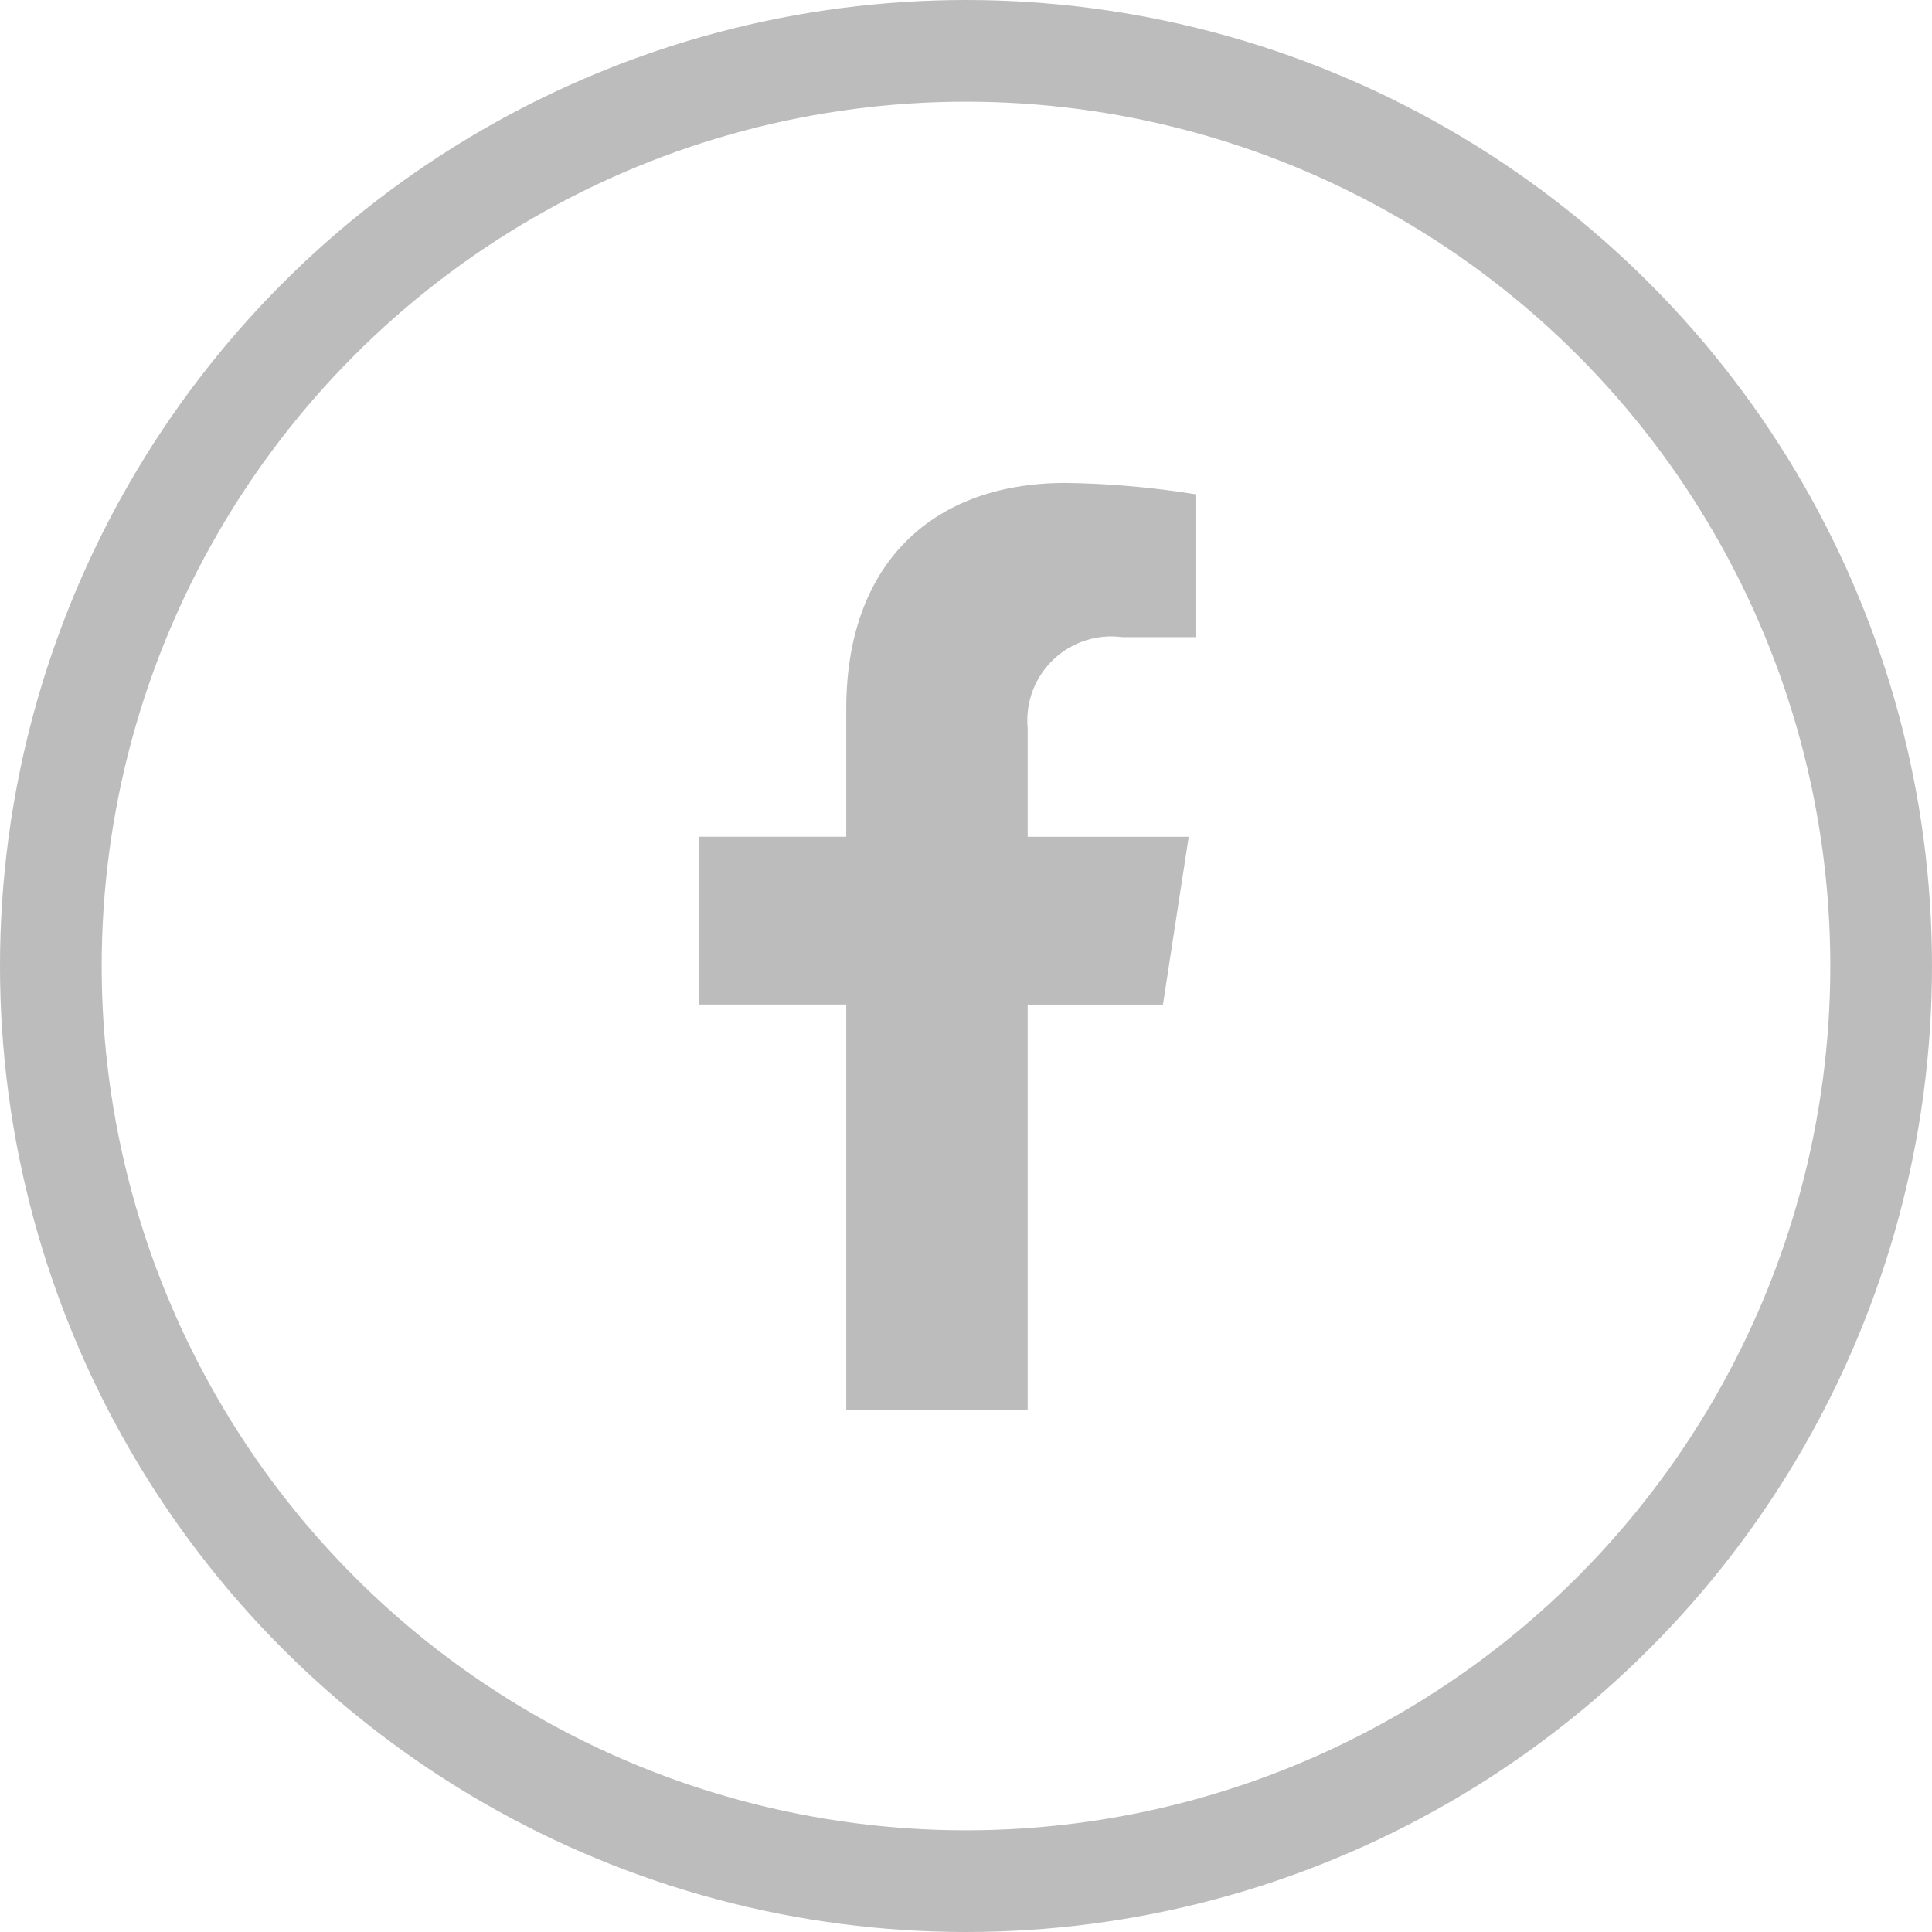
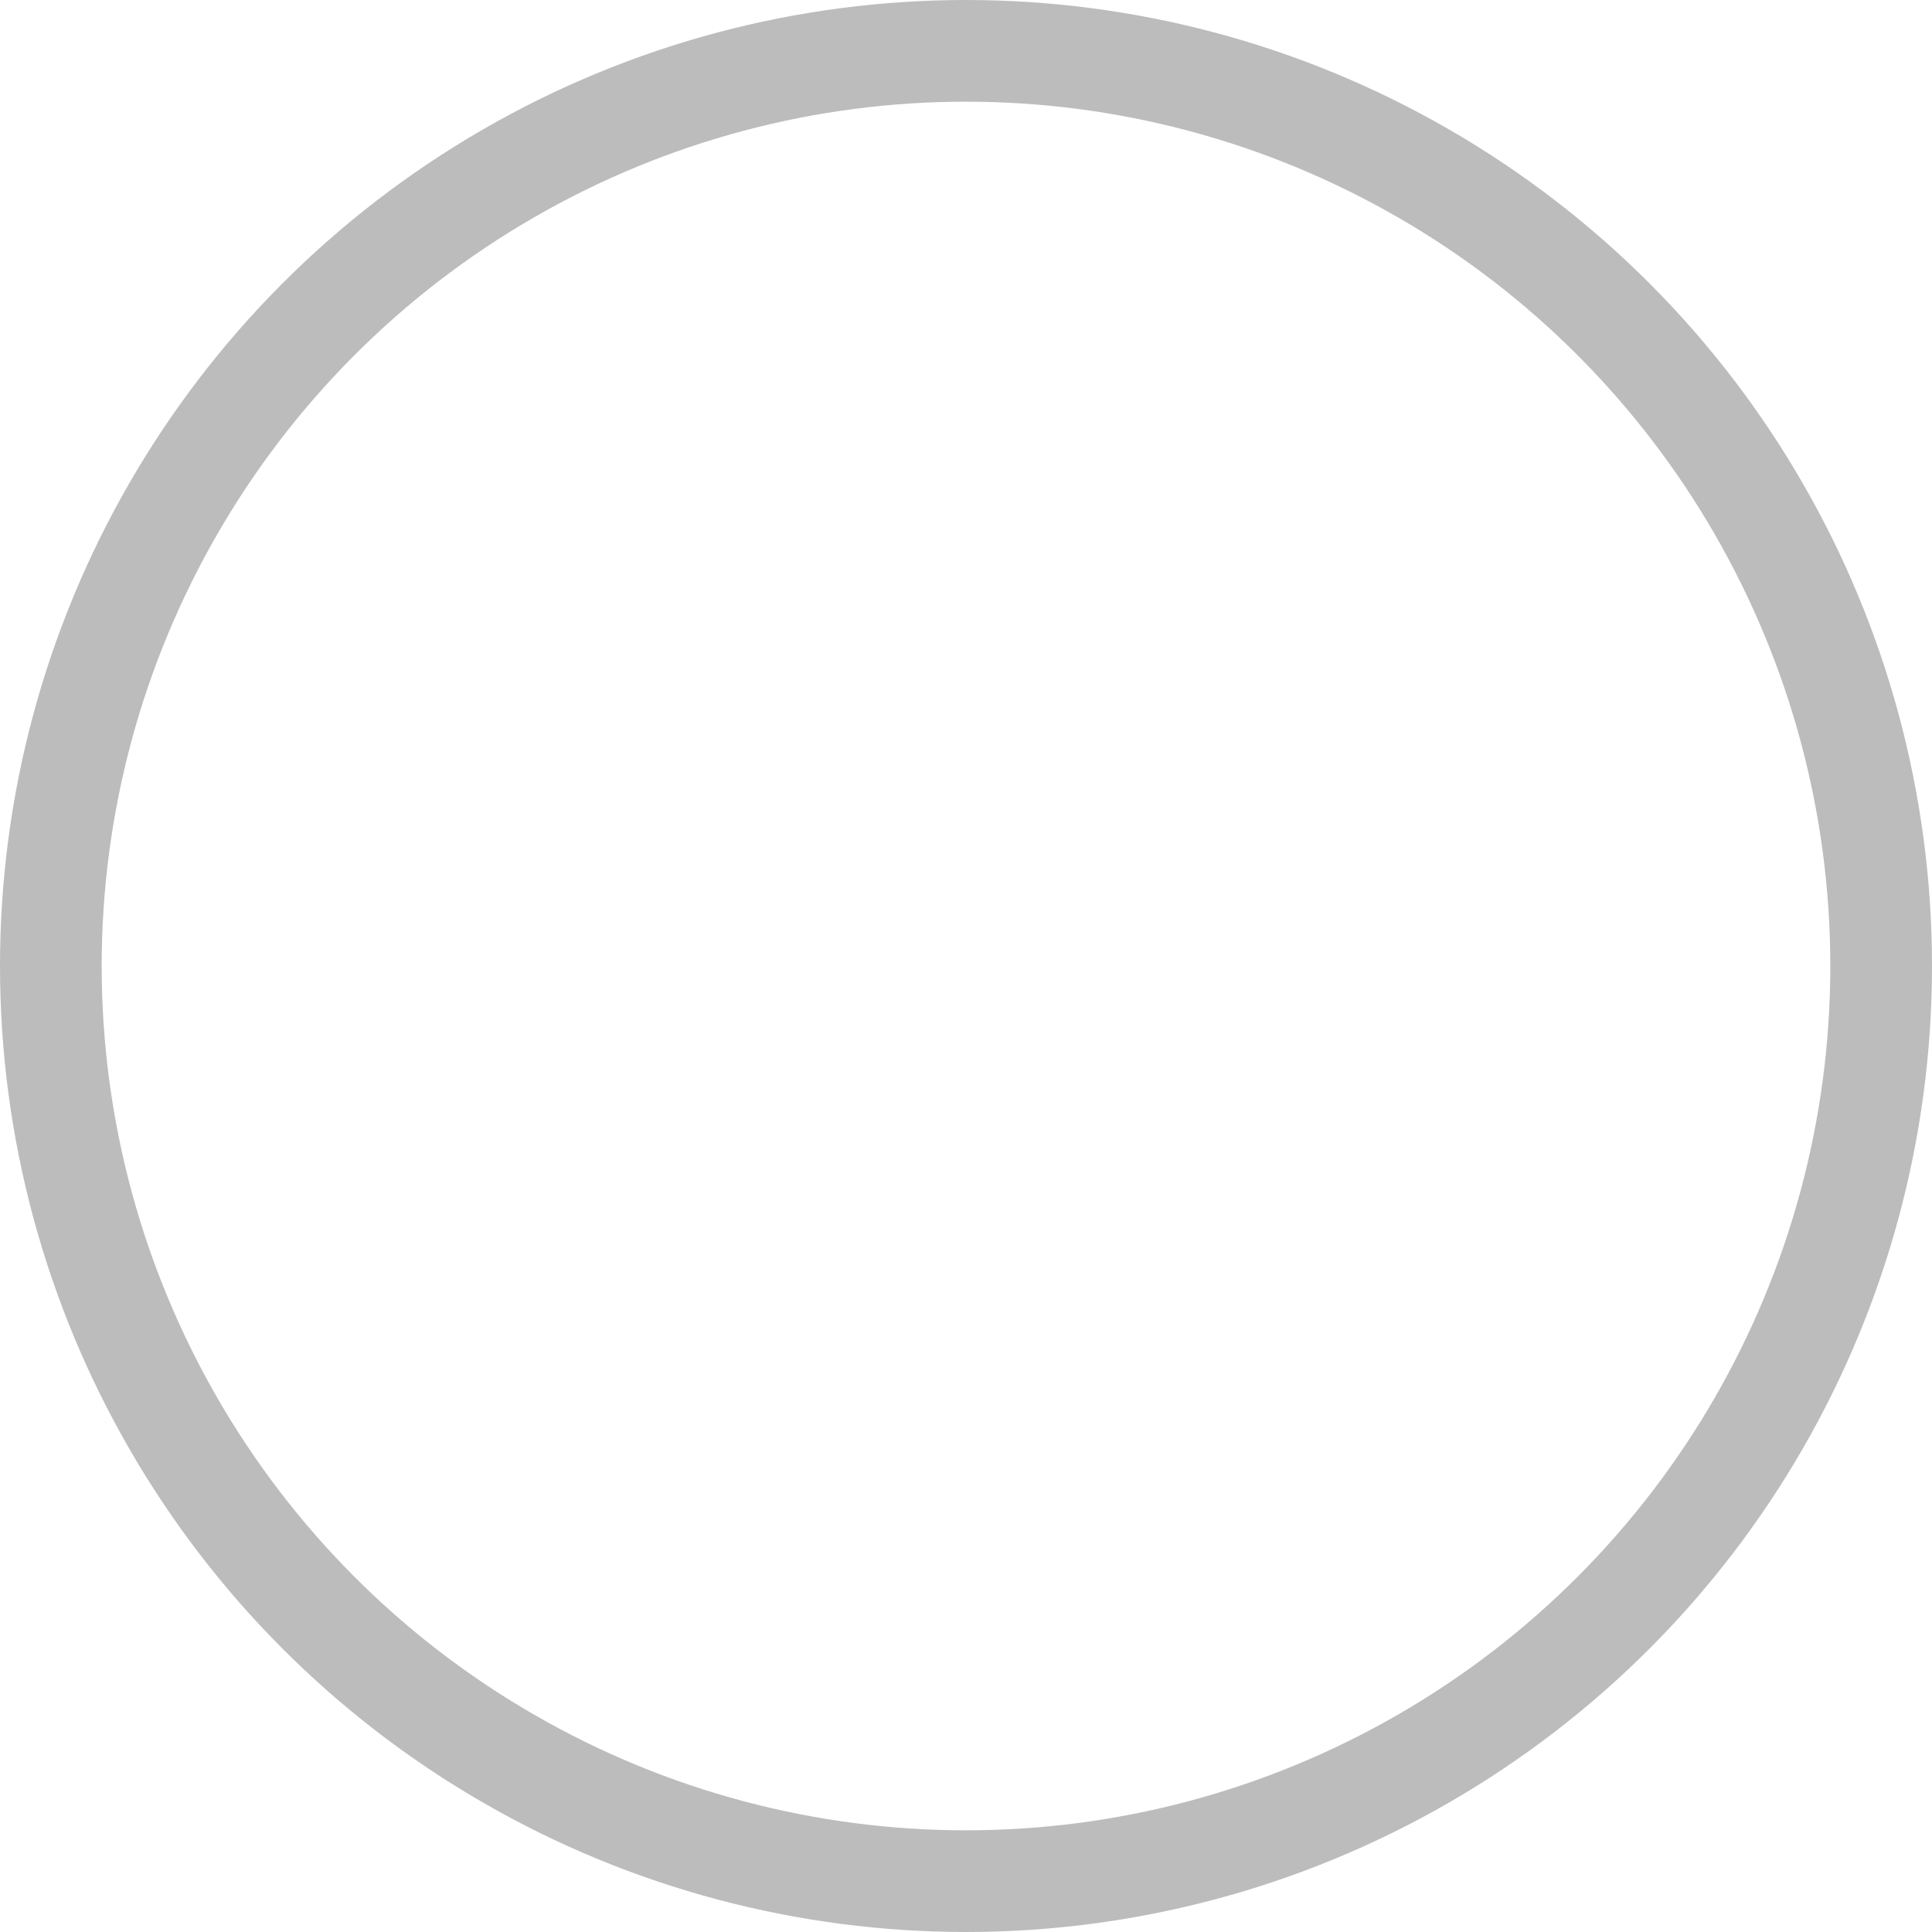
<svg xmlns="http://www.w3.org/2000/svg" width="38" height="38" viewBox="0 0 38 38">
  <g id="Group_489" data-name="Group 489" transform="translate(0.04 -0.001)">
    <g id="Ellipse_14" data-name="Ellipse 14" transform="translate(-0.04 0.001)" fill="none" stroke="#bcbcbc" stroke-width="2">
-       <circle cx="19" cy="19" r="19" stroke="none" />
      <circle cx="19" cy="19" r="18" fill="none" />
    </g>
    <g id="facebook-f" transform="translate(13.705 9.5)">
-       <path id="Path" d="M9.129,10.26l.507-3.3H6.468V4.817A1.651,1.651,0,0,1,8.329,3.033h1.44V.223A17.56,17.56,0,0,0,7.213,0C4.6,0,2.9,1.581,2.9,4.443V6.959H0v3.3H2.9v7.98H6.468V10.26Z" transform="translate(0)" fill="#bcbcbc" />
-     </g>
+       </g>
  </g>
</svg>